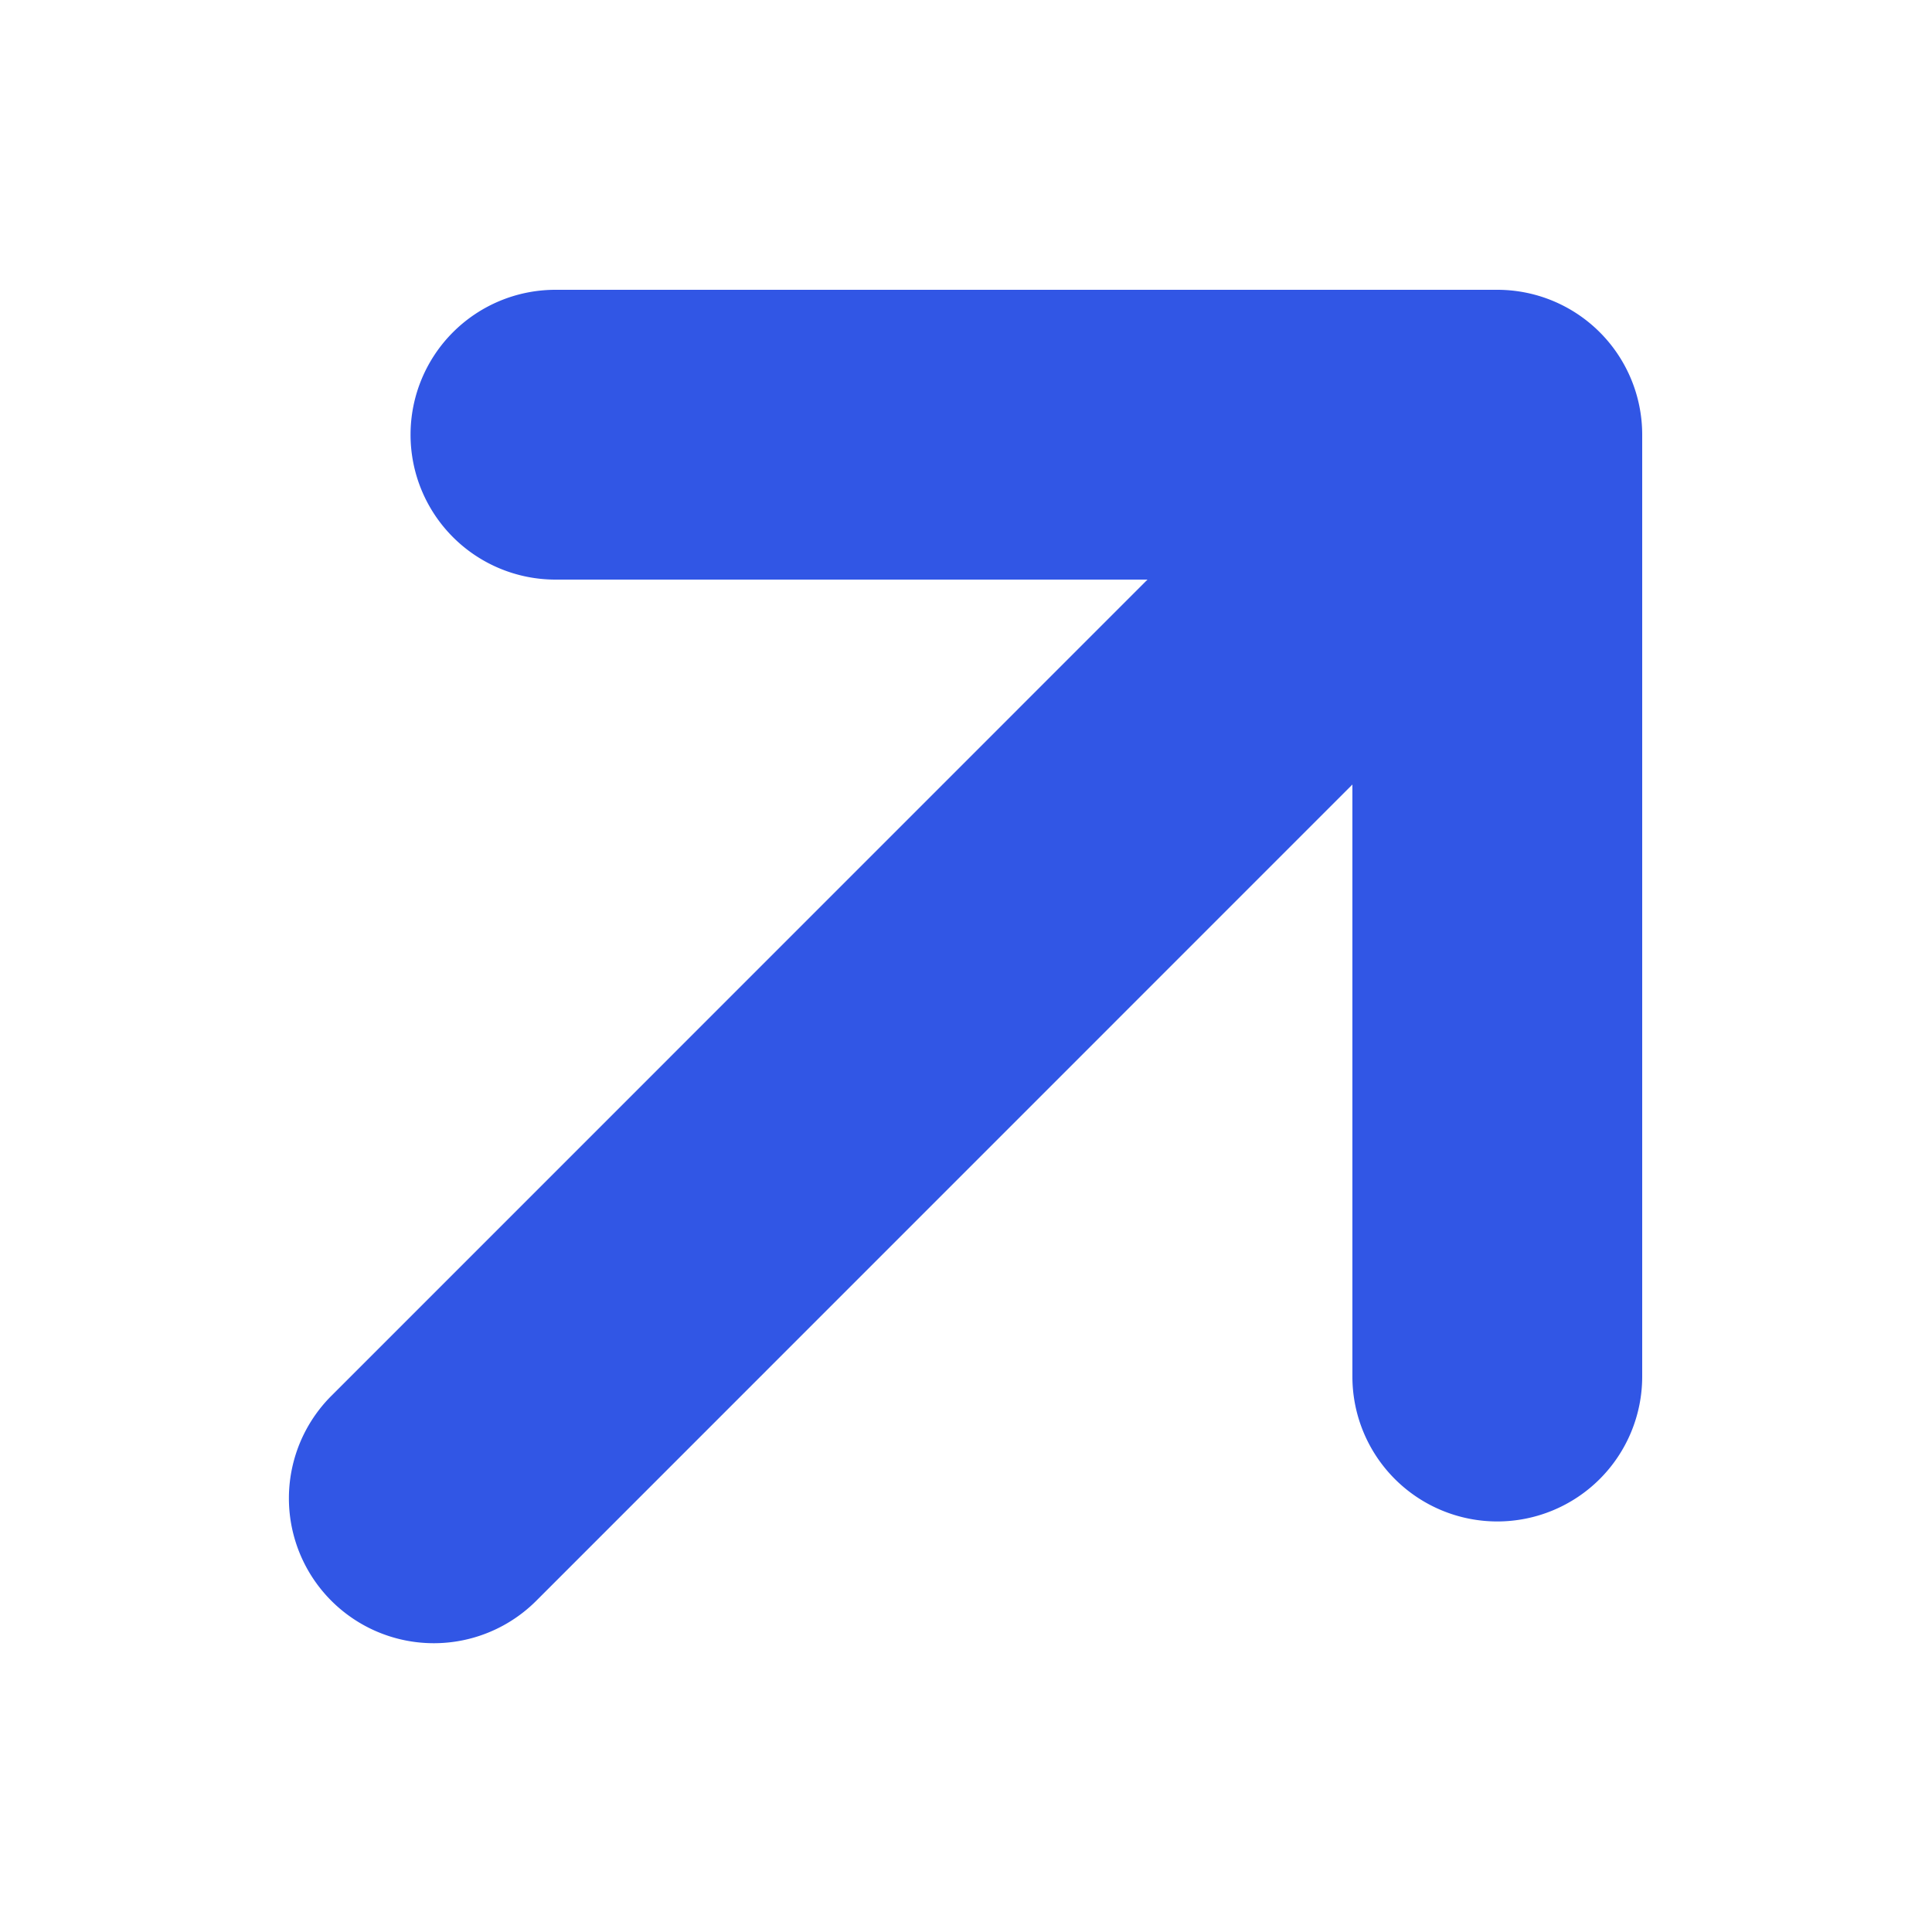
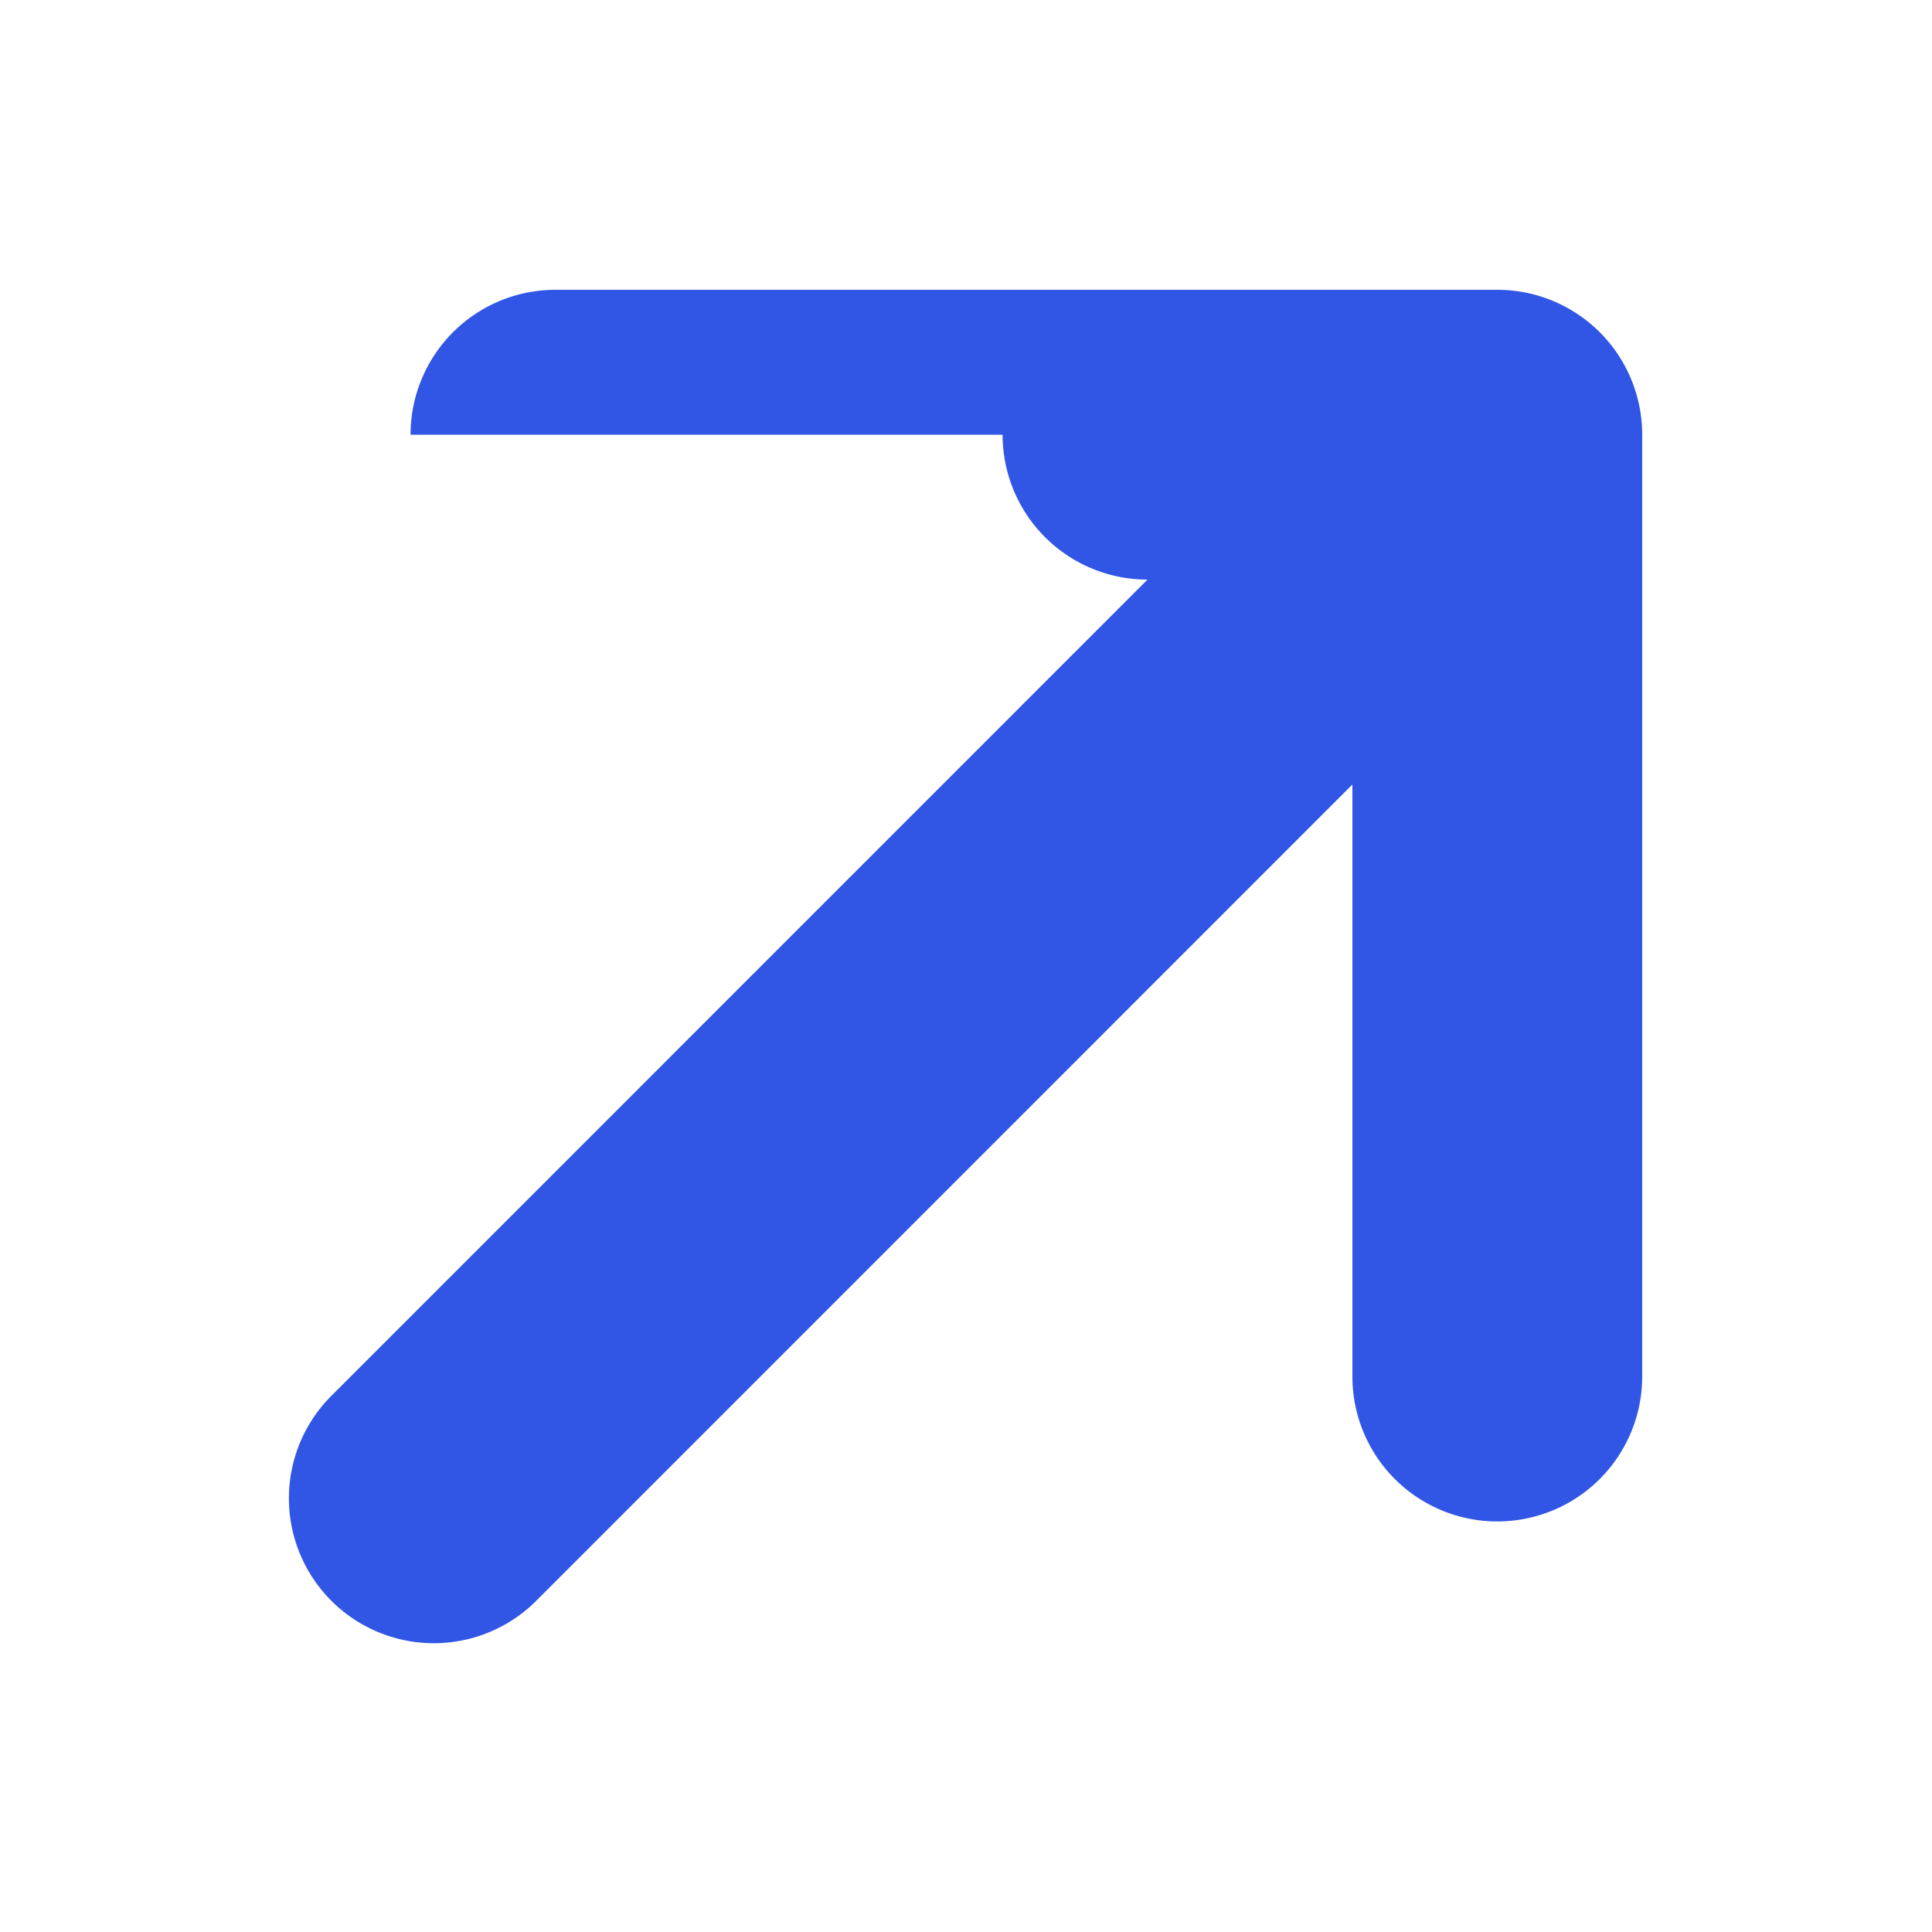
<svg xmlns="http://www.w3.org/2000/svg" width="16" height="16" fill="none" viewBox="0 0 16 16">
  <g class="link">
-     <path fill="#3156E5" fill-rule="evenodd" d="M3.4 3.6a1.2 1.2 0 0 1 1.2-1.2h7.8a1.2 1.2 0 0 1 1.2 1.2v7.8a1.2 1.2 0 0 1-2.4 0V6.497L4.448 13.25a1.2 1.2 0 1 1-1.697-1.697L9.503 4.8H4.6a1.2 1.2 0 0 1-1.2-1.2Z" class="primary" clip-rule="evenodd" />
+     <path fill="#3156E5" fill-rule="evenodd" d="M3.4 3.6a1.2 1.2 0 0 1 1.2-1.2h7.8a1.2 1.2 0 0 1 1.2 1.2v7.8a1.2 1.2 0 0 1-2.4 0V6.497L4.448 13.25a1.2 1.2 0 1 1-1.697-1.697L9.503 4.8a1.2 1.2 0 0 1-1.2-1.2Z" class="primary" clip-rule="evenodd" />
  </g>
</svg>